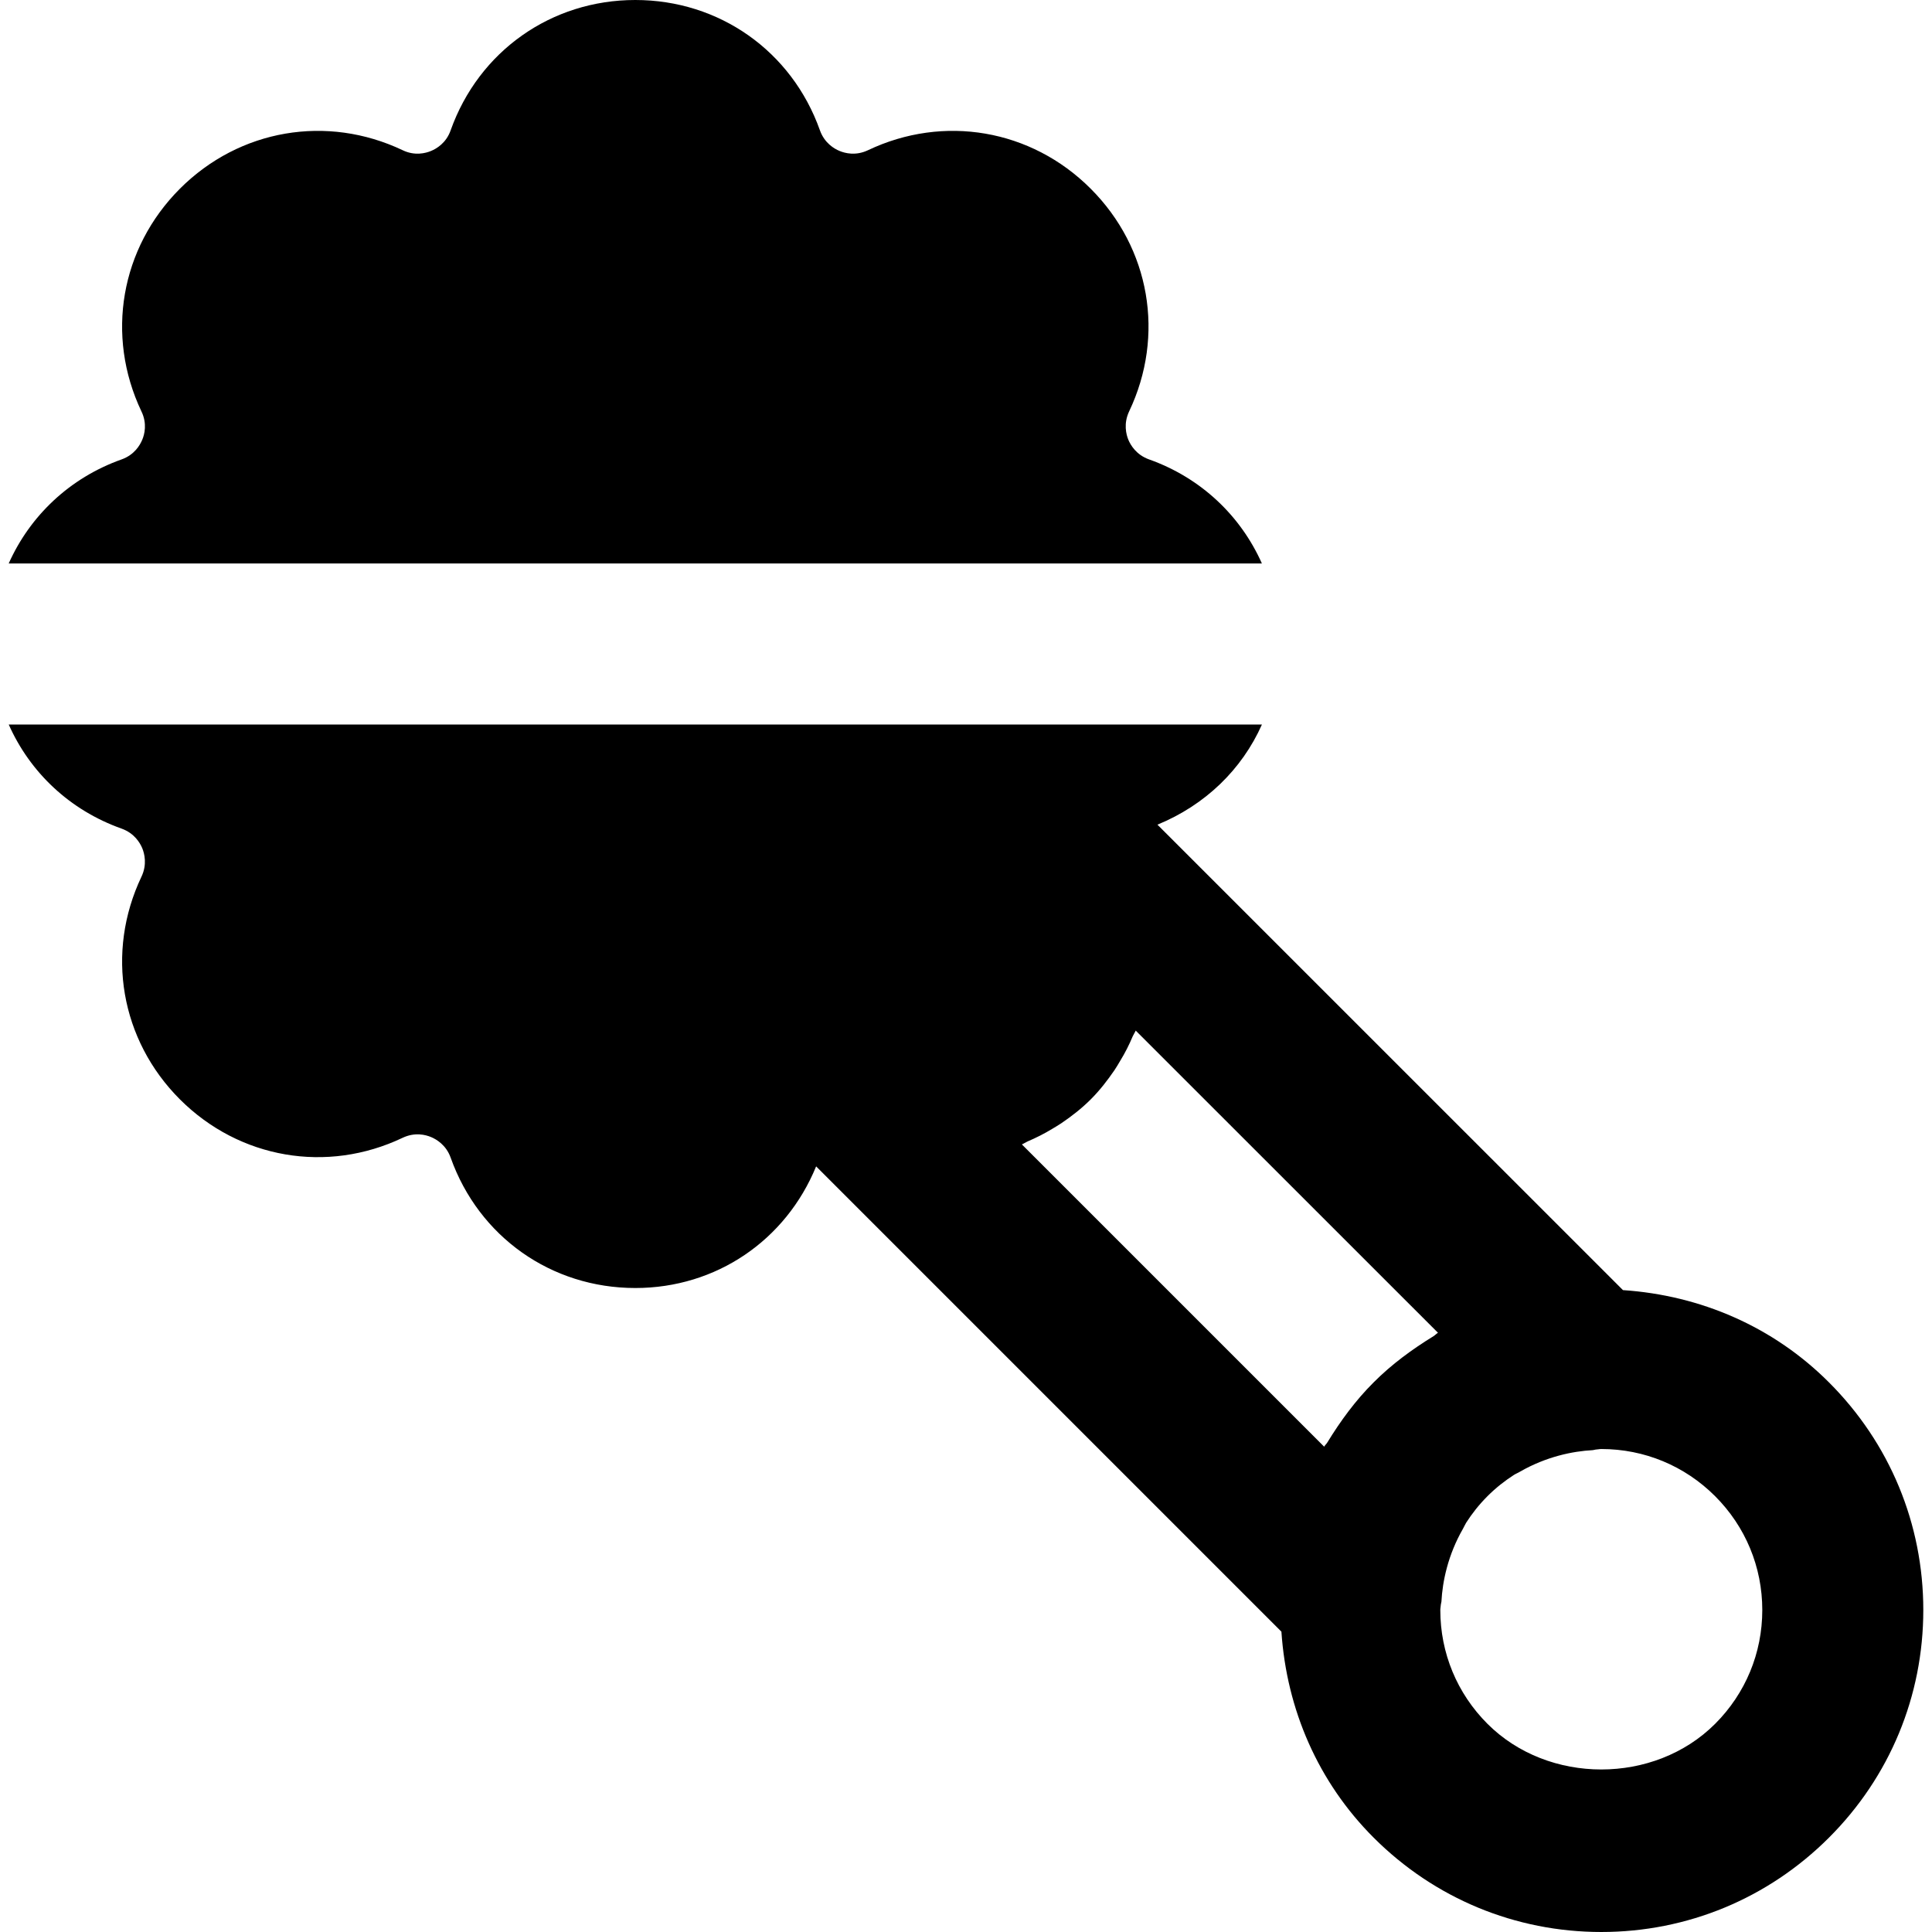
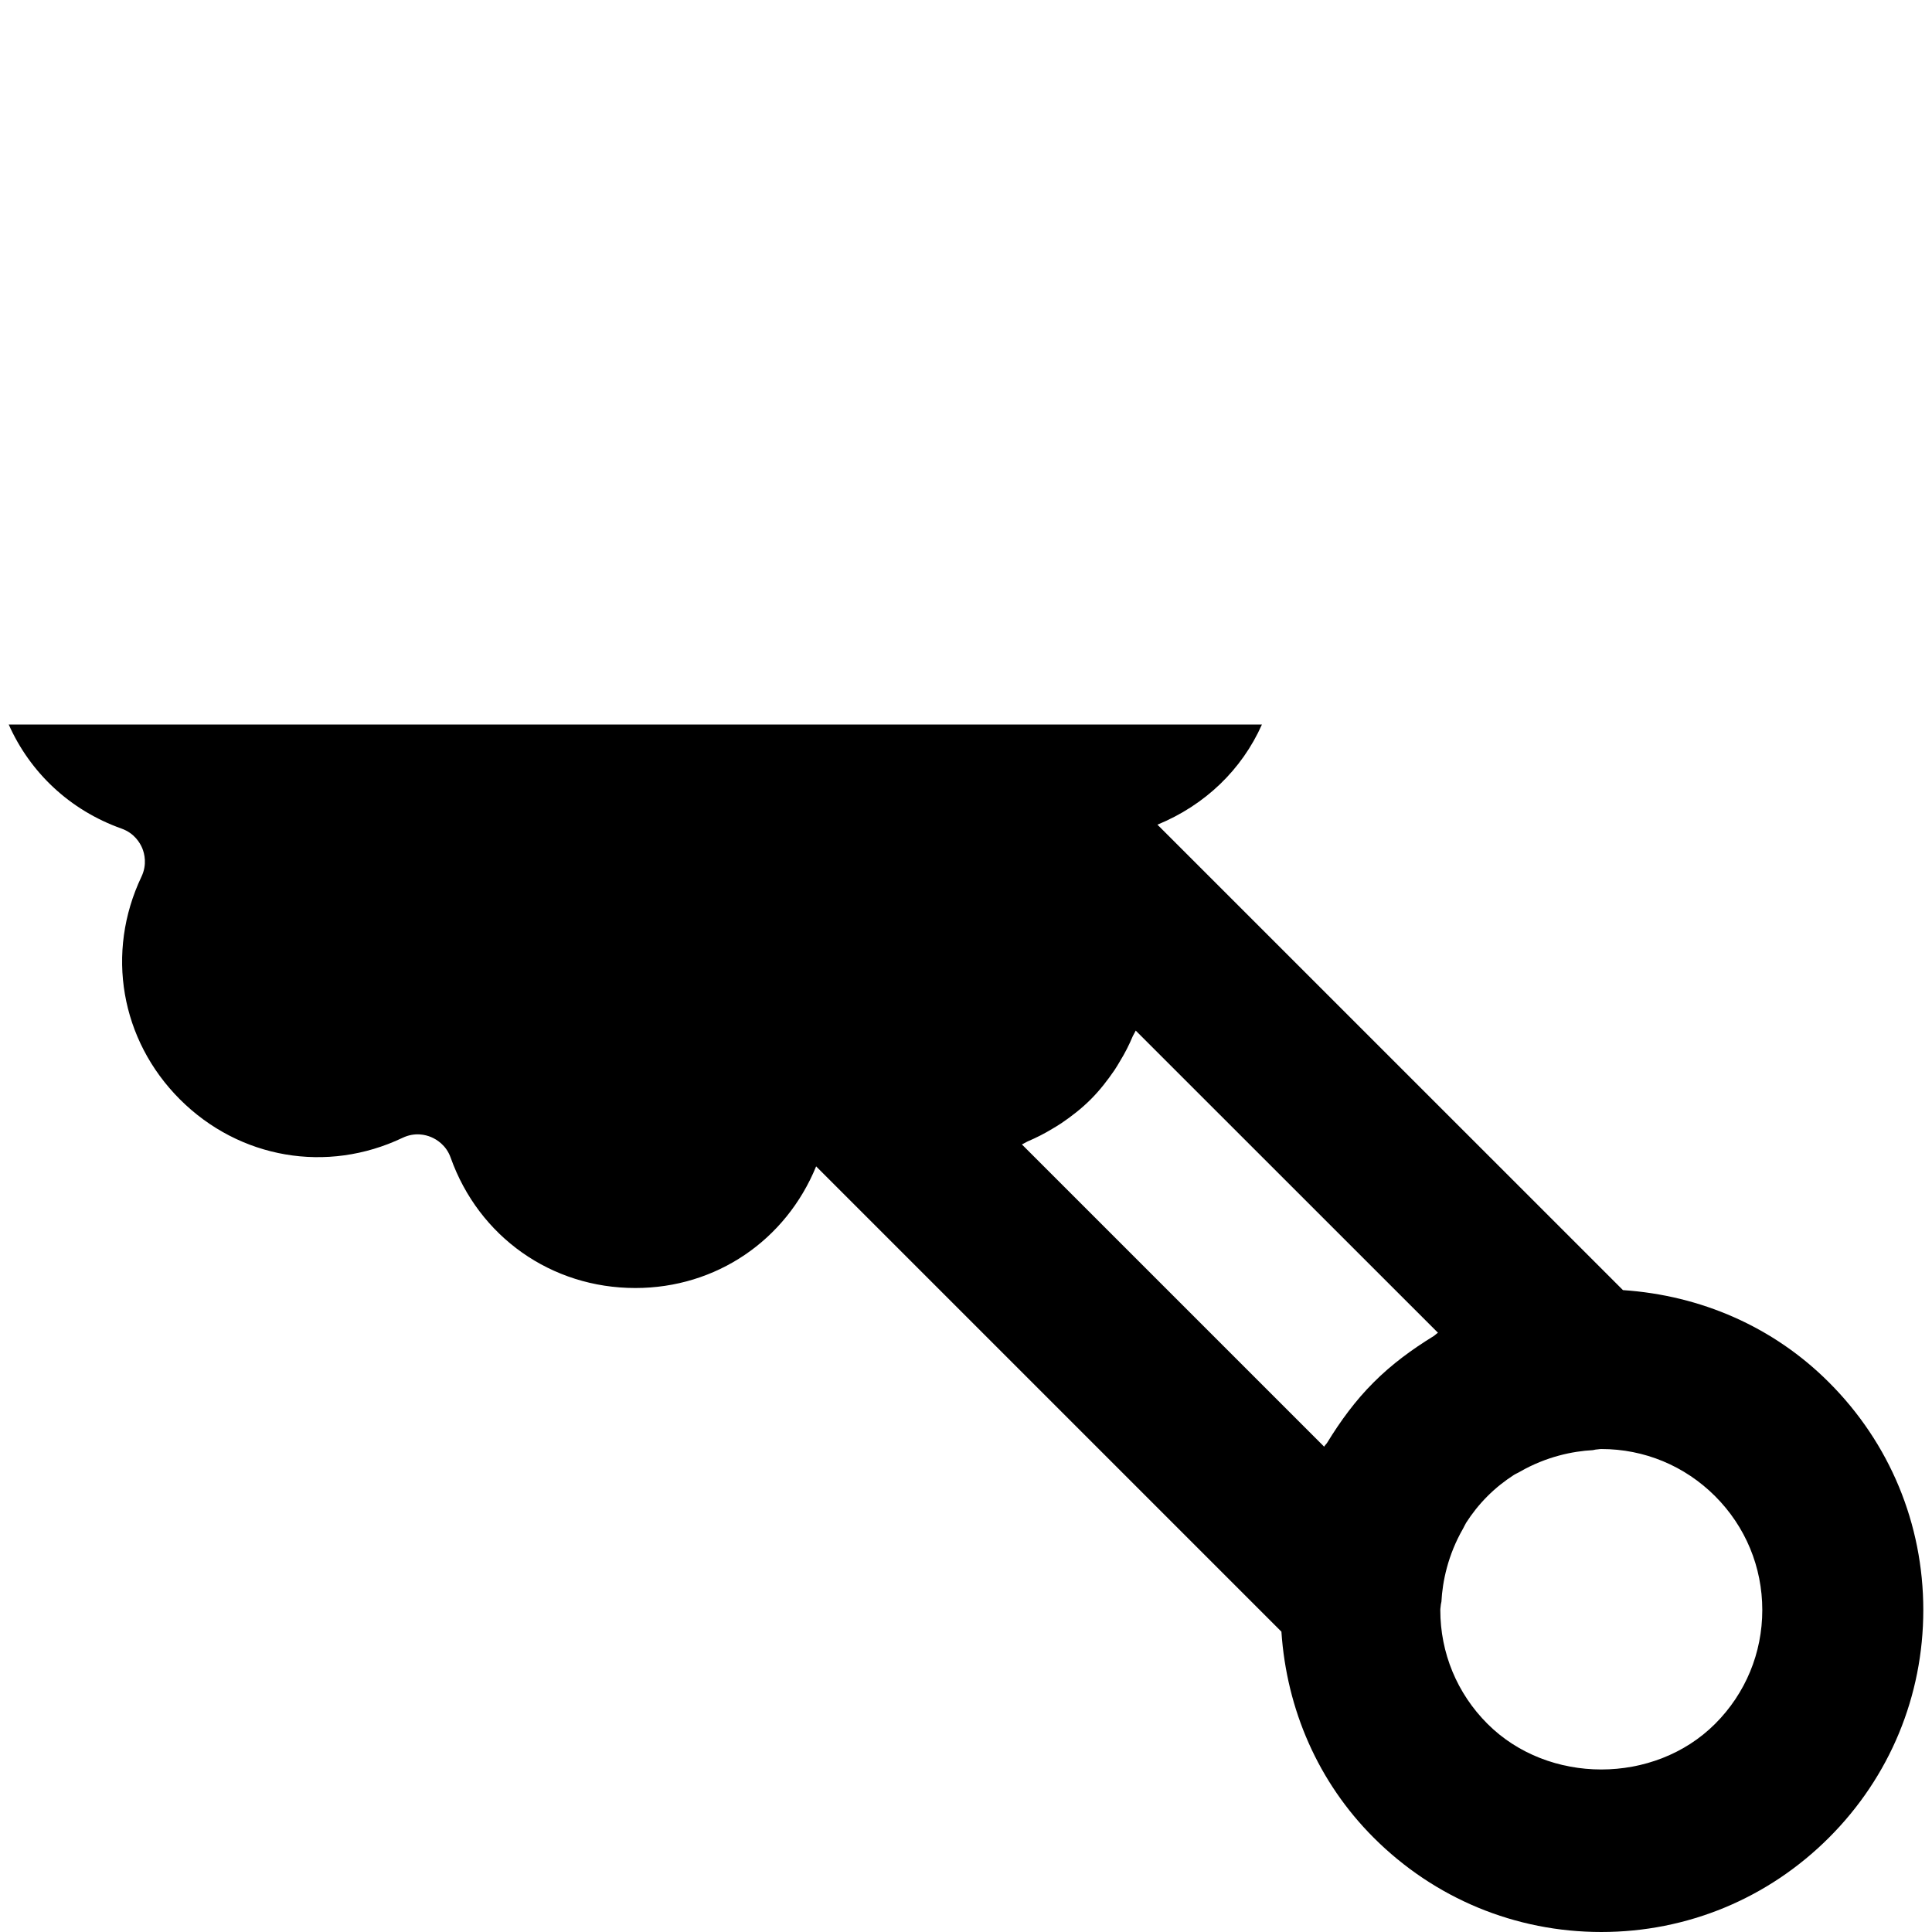
<svg xmlns="http://www.w3.org/2000/svg" version="1.1" id="Layer_1" x="0px" y="0px" viewBox="0 0 512.013 512.013" style="enable-background:new 0 0 512.013 512.013;" xml:space="preserve">
  <g>
    <g>
      <g>
        <path d="M484.703,366.349c-14.72-14.741-33.984-23.061-54.592-24.448L306.74,218.551c12.651-5.184,22.4-14.635,27.691-26.539     H2.314c5.611,12.629,16.107,22.677,29.909,27.584c3.392,1.216,4.885,3.776,5.483,5.205c0.576,1.408,1.323,4.288-0.213,7.531     c-9.557,20.117-5.547,43.285,10.197,59.029c15.765,15.744,38.976,19.712,59.008,10.176c3.285-1.557,6.123-0.789,7.552-0.192     c1.408,0.597,3.989,2.091,5.184,5.461c7.467,20.971,26.667,34.539,48.939,34.539c21.419,0,39.893-12.629,47.915-32.235     l123.307,123.307c1.387,20.608,9.707,39.851,24.448,54.592c16.107,16.107,37.547,25.003,60.331,25.003     s44.224-8.896,60.331-25.003c16.128-16.107,25.003-37.547,25.003-60.331S500.831,382.455,484.703,366.349z M379.914,354.103     c-5.653,3.477-11.072,7.424-15.872,12.245c-4.843,4.821-8.789,10.24-12.267,15.915c-0.235,0.405-0.619,0.704-0.853,1.131     l-80.107-80.107c0.512-0.213,1.003-0.555,1.515-0.789c2.261-0.96,4.459-2.069,6.592-3.371c0.789-0.469,1.579-0.939,2.347-1.451     c2.731-1.856,5.376-3.904,7.787-6.315c2.411-2.411,4.437-5.035,6.293-7.744c0.533-0.789,1.003-1.6,1.493-2.432     c1.301-2.112,2.411-4.309,3.349-6.549c0.235-0.533,0.576-1.003,0.789-1.515l80.107,80.085     C380.66,353.463,380.319,353.848,379.914,354.103z M454.538,456.845c-16.128,16.128-44.203,16.128-60.331,0     c-8.064-8.064-12.501-18.773-12.501-30.165c0-0.512,0.128-0.981,0.149-1.472c0.021-0.256,0.128-0.491,0.149-0.747     c0.277-5.333,1.707-12.352,5.717-19.328c0.299-0.512,0.512-1.067,0.832-1.579c1.536-2.389,3.371-4.757,5.653-7.04     c2.283-2.283,4.651-4.117,7.04-5.653c0.512-0.32,1.088-0.533,1.6-0.853c6.955-3.989,13.973-5.419,19.285-5.696     c0.256-0.021,0.491-0.128,0.725-0.149c0.512-0.021,1.003-0.149,1.515-0.149c11.392,0,22.101,4.437,30.165,12.501     c8.064,8.064,12.501,18.773,12.501,30.165S462.602,448.781,454.538,456.845z" />
-         <path d="M304.515,121.749c-3.392-1.216-4.885-3.776-5.483-5.205c-0.576-1.408-1.323-4.288,0.213-7.531     c9.557-20.117,5.547-43.264-10.197-59.008c-15.765-15.787-38.997-19.712-59.008-10.197c-3.285,1.557-6.123,0.789-7.552,0.192     c-1.408-0.576-3.989-2.091-5.184-5.44C209.859,13.568,190.638,0,168.366,0c-22.272,0-41.472,13.568-48.939,34.539     c-1.173,3.371-3.776,4.885-5.184,5.461c-1.408,0.597-4.309,1.365-7.531-0.192c-20.032-9.515-43.243-5.589-59.029,10.197     c-15.723,15.744-19.755,38.891-10.197,59.029c1.557,3.221,0.811,6.101,0.213,7.509c-0.597,1.429-2.069,3.989-5.461,5.205     c-13.803,4.907-24.299,14.976-29.931,27.584h332.117C328.814,136.725,318.318,126.656,304.515,121.749z" />
      </g>
    </g>
  </g>
  <g>
</g>
  <g>
</g>
  <g>
</g>
  <g>
</g>
  <g>
</g>
  <g>
</g>
  <g>
</g>
  <g>
</g>
  <g>
</g>
  <g>
</g>
  <g>
</g>
  <g>
</g>
  <g>
</g>
  <g>
</g>
  <g>
</g>
</svg>